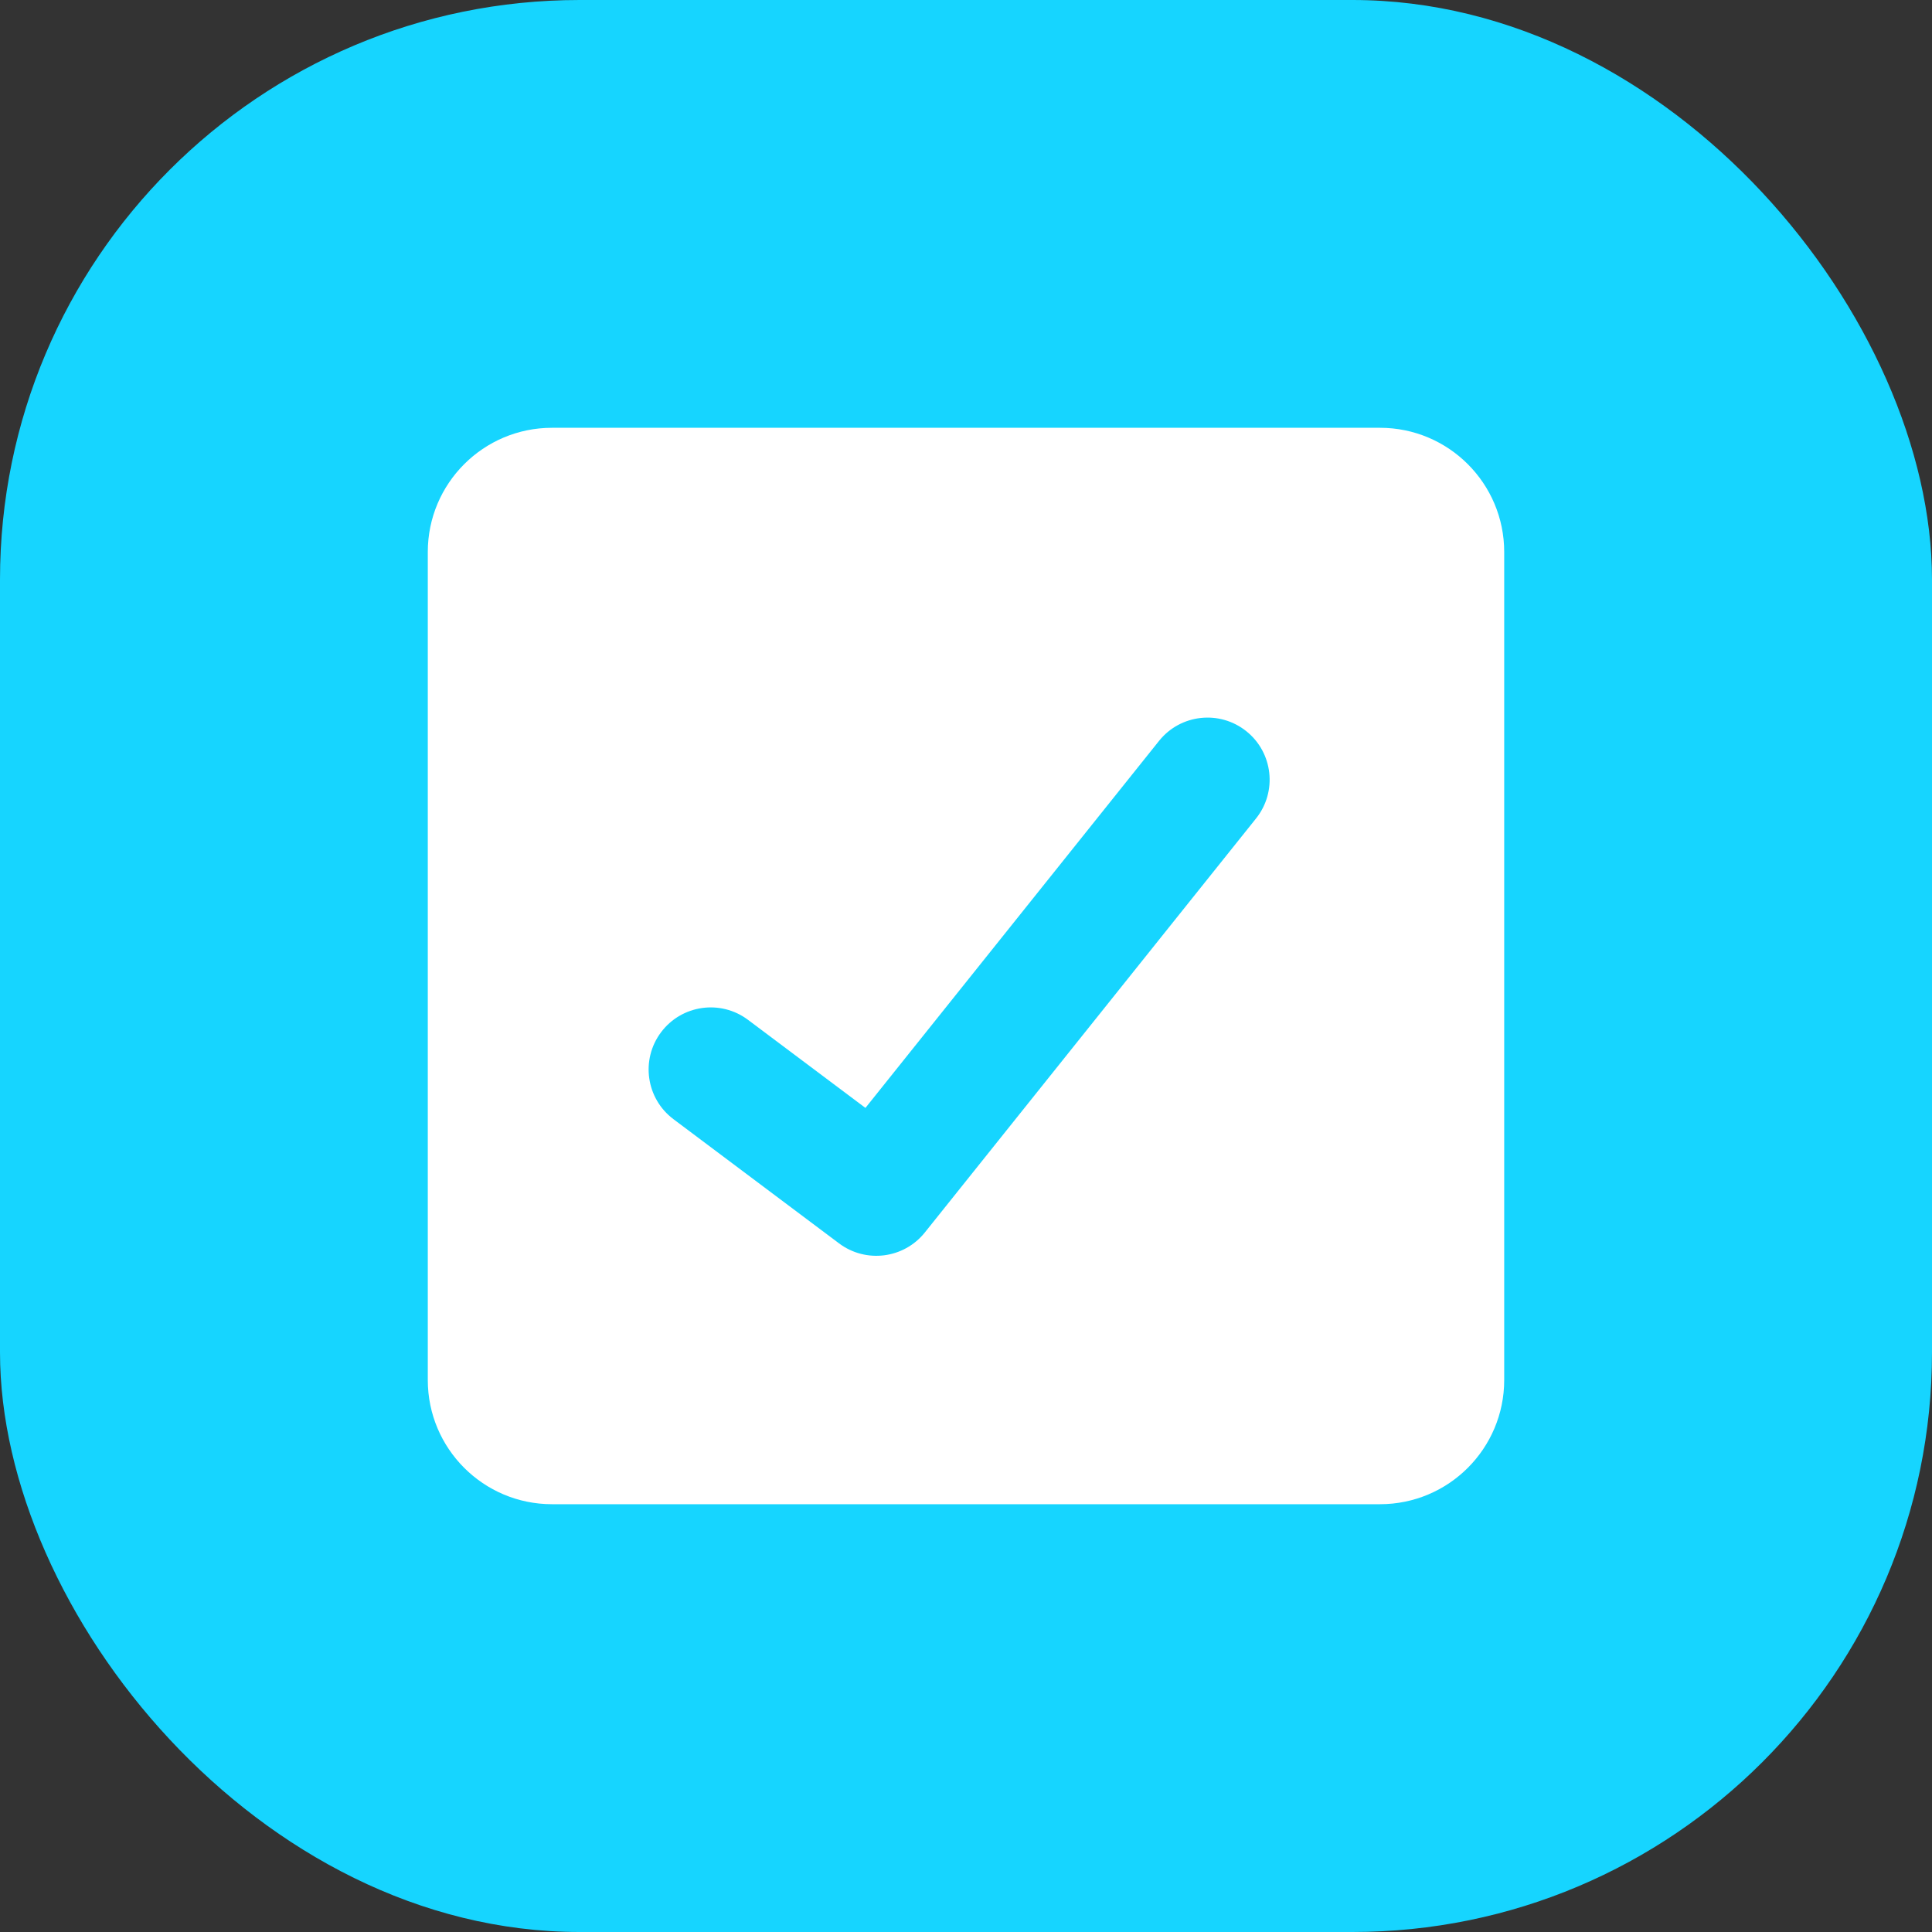
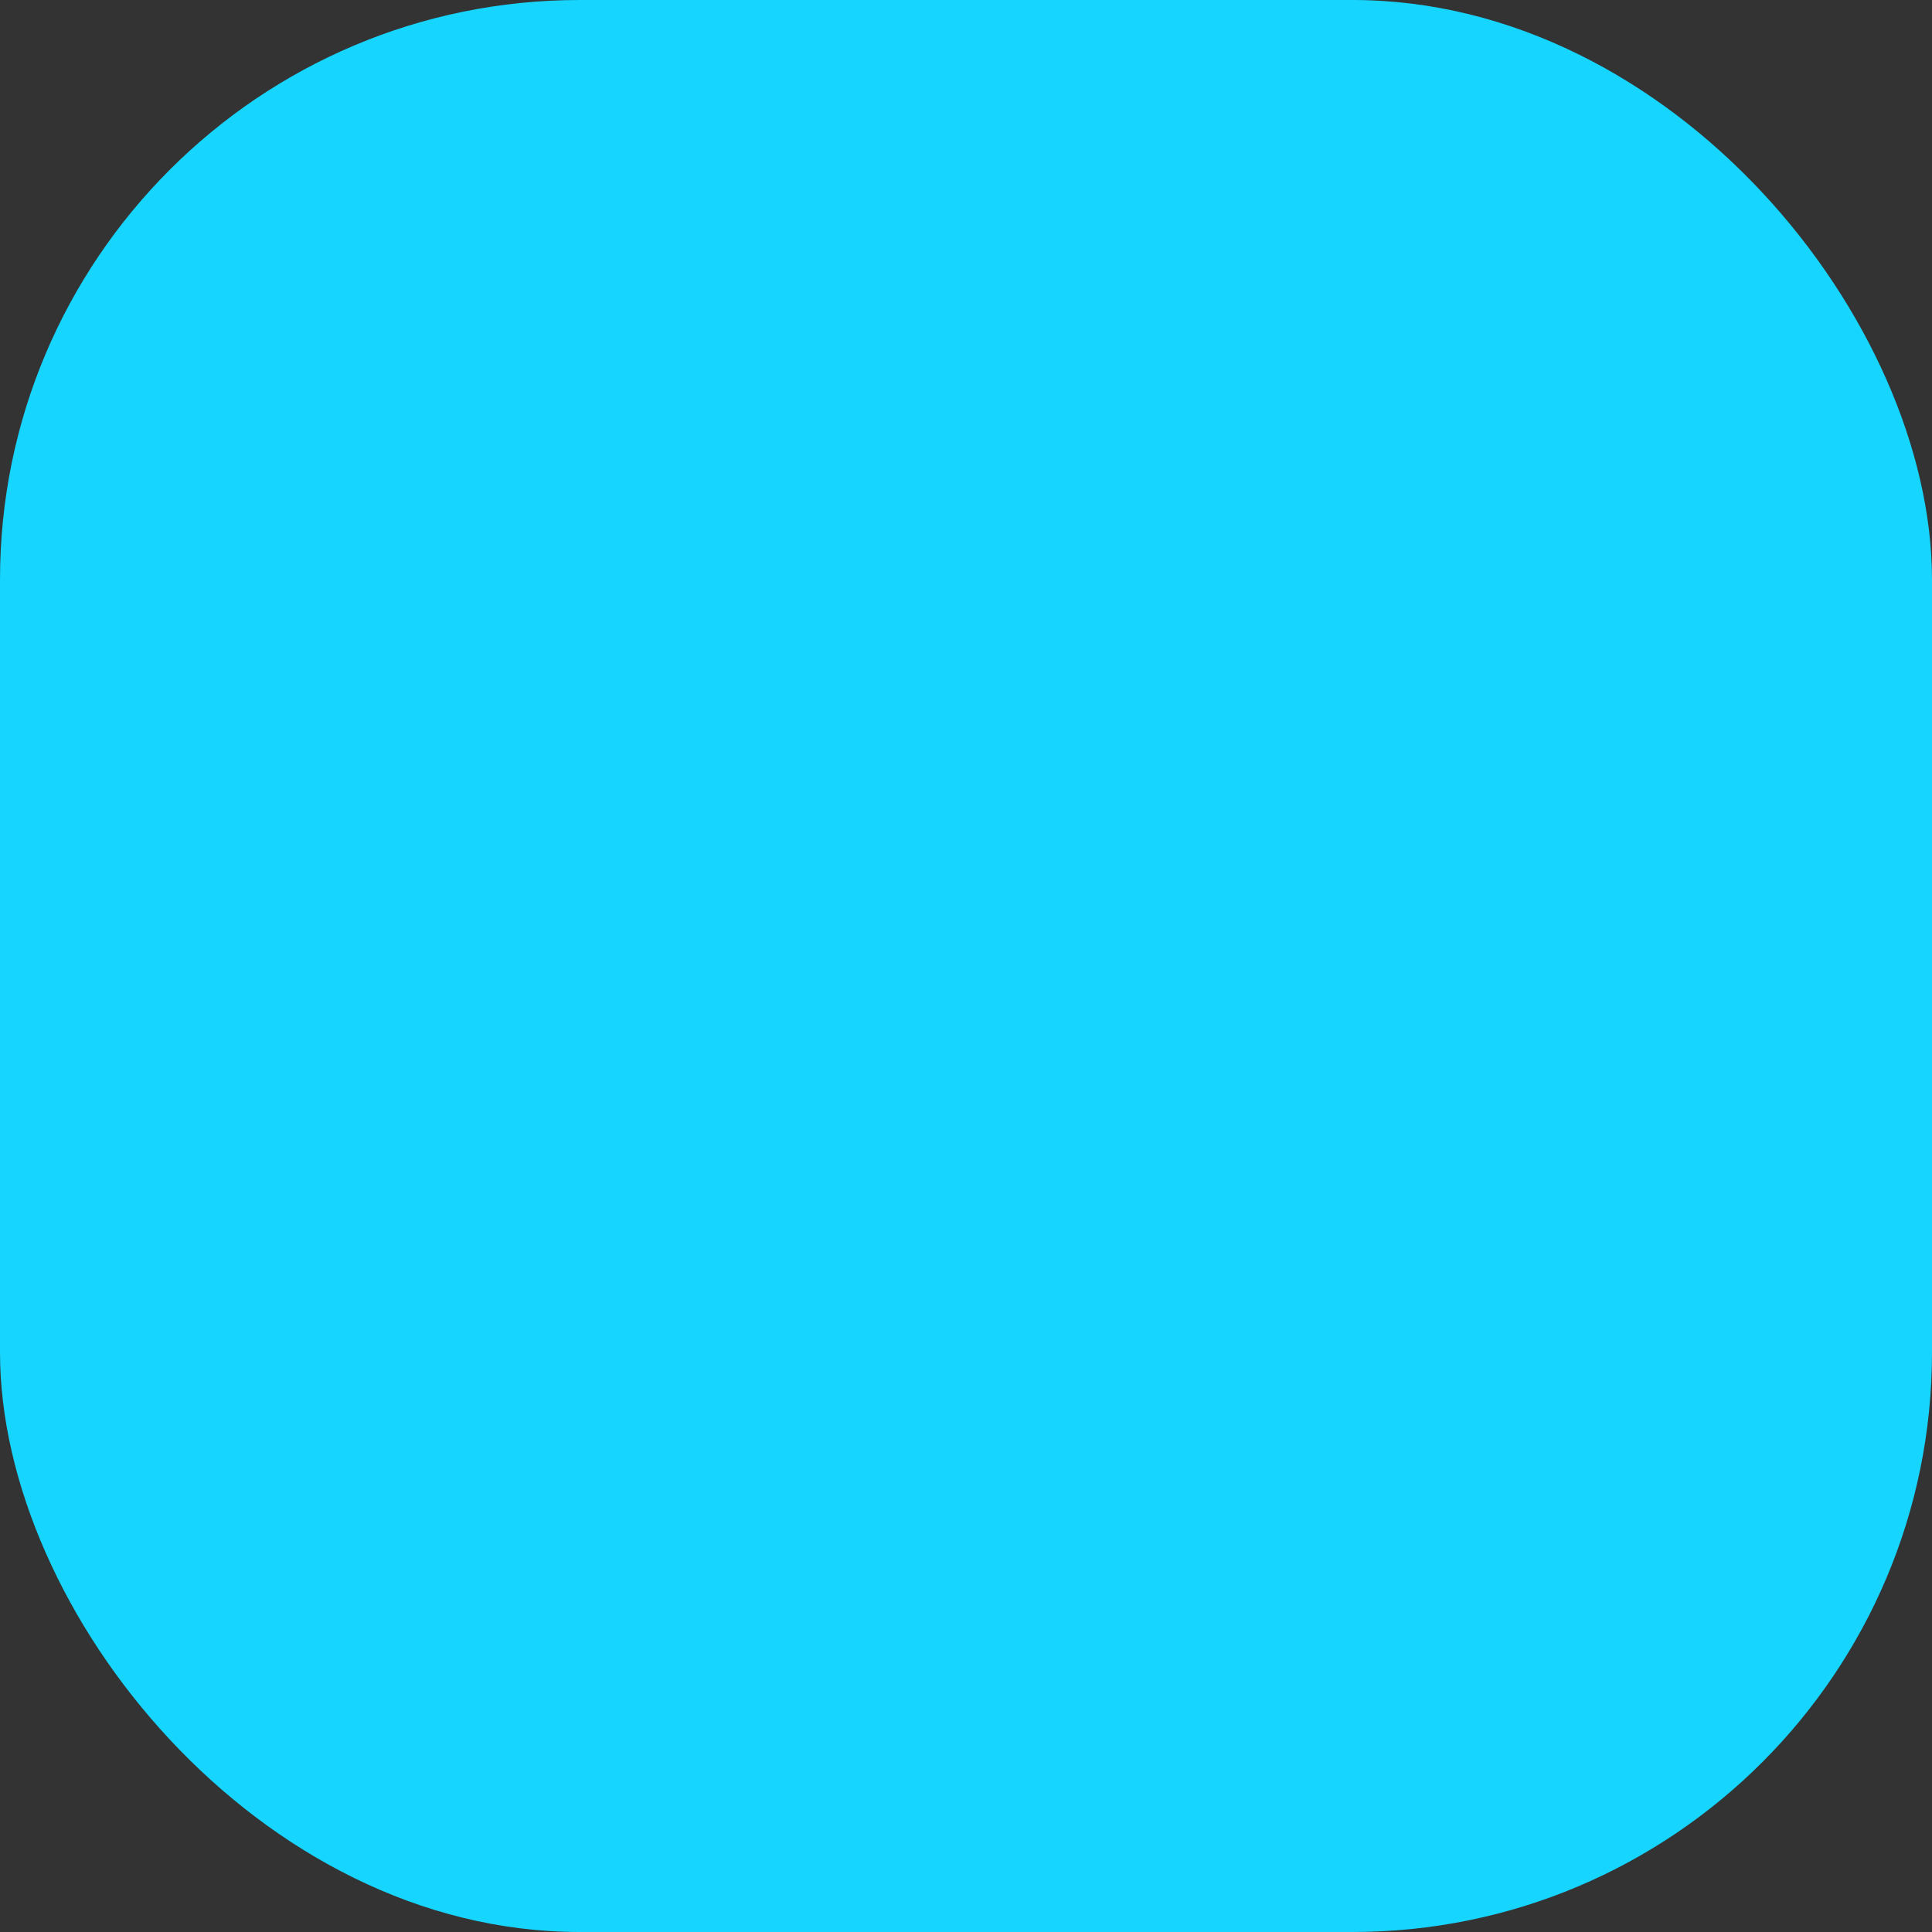
<svg xmlns="http://www.w3.org/2000/svg" width="80" height="80" viewBox="0 0 80 80" fill="none">
  <rect x="0" y="0" width="80" height="80" fill="#333333" stroke="none" />
  <rect width="80" height="80" rx="24" fill="#16D5FF" />
-   <path fill-rule="evenodd" clip-rule="evenodd" d="M22.857 17.714H57.143C59.983 17.714 62.286 20.017 62.286 22.857V57.143C62.286 59.983 59.983 62.286 57.143 62.286H22.857C20.017 62.286 17.714 59.983 17.714 57.143V22.857C17.714 20.017 20.017 17.714 22.857 17.714ZM52.009 33.892C52.896 32.783 52.717 31.165 51.608 30.278C50.499 29.391 48.88 29.57 47.993 30.679L35.836 45.876L30.973 42.229C29.837 41.377 28.225 41.607 27.373 42.743C26.52 43.879 26.751 45.491 27.887 46.343L34.744 51.486C35.855 52.319 37.427 52.119 38.295 51.035L52.009 33.892Z" fill="#FFFFFF" />
</svg>